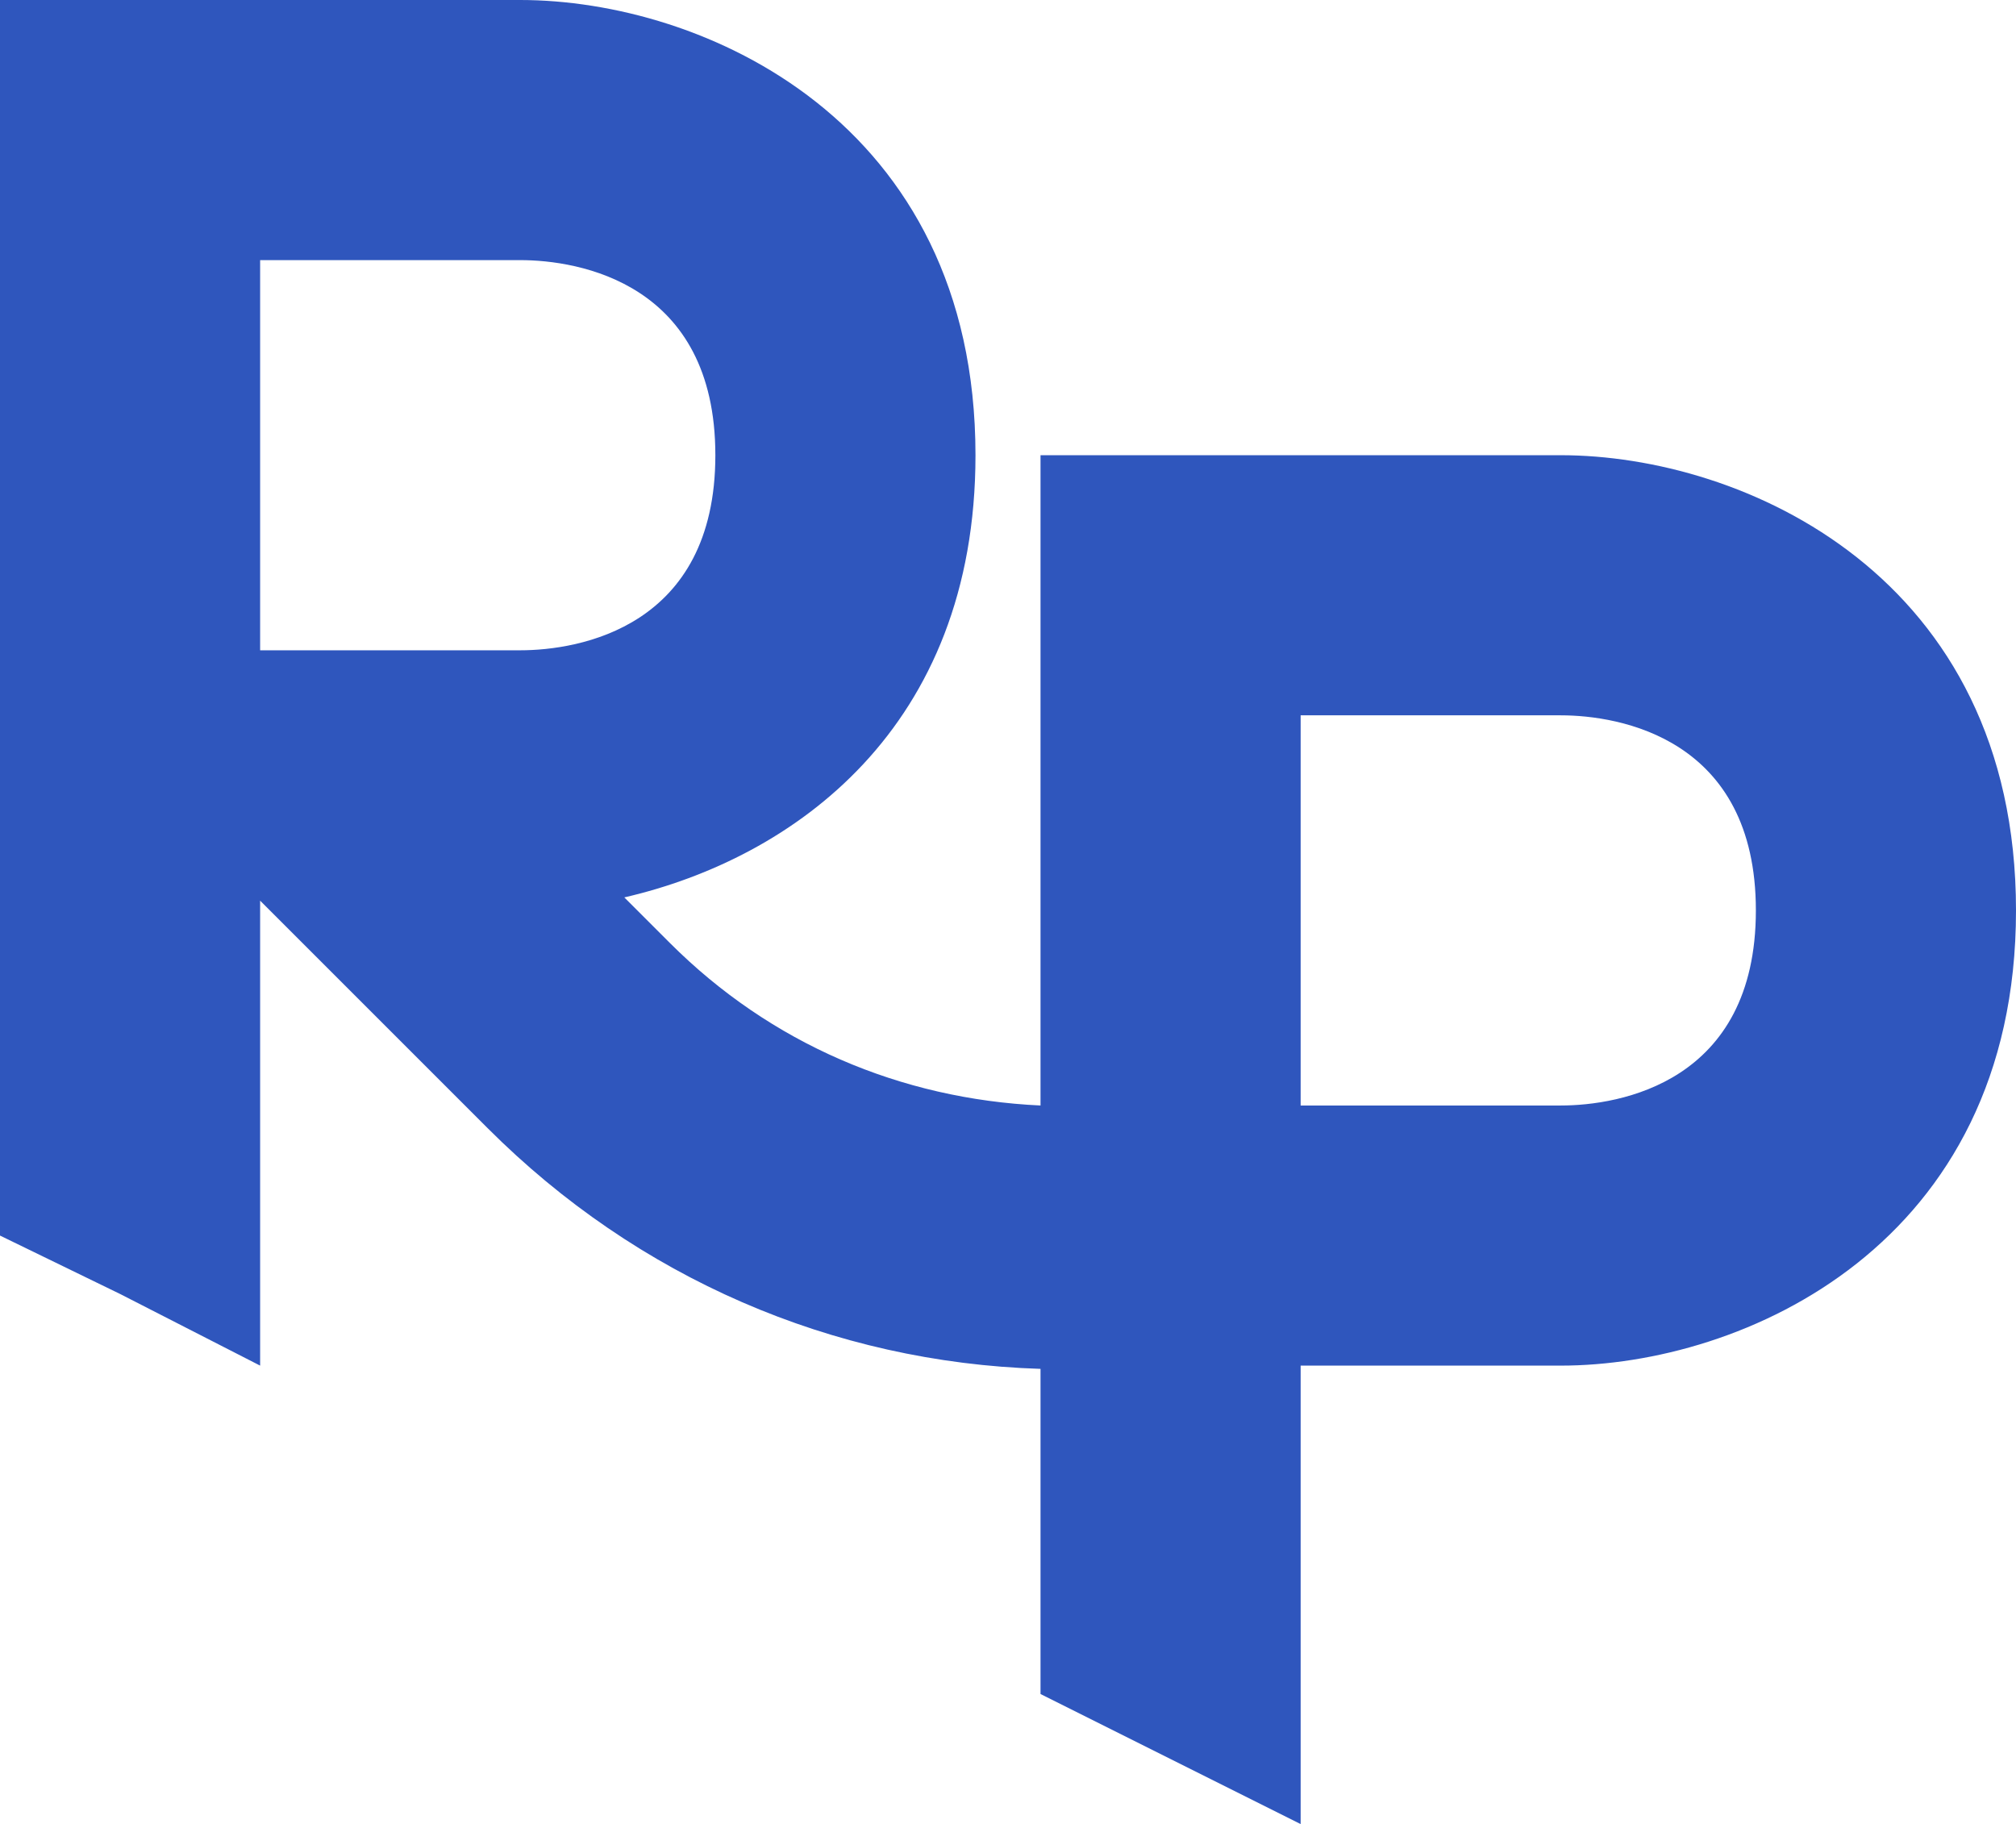
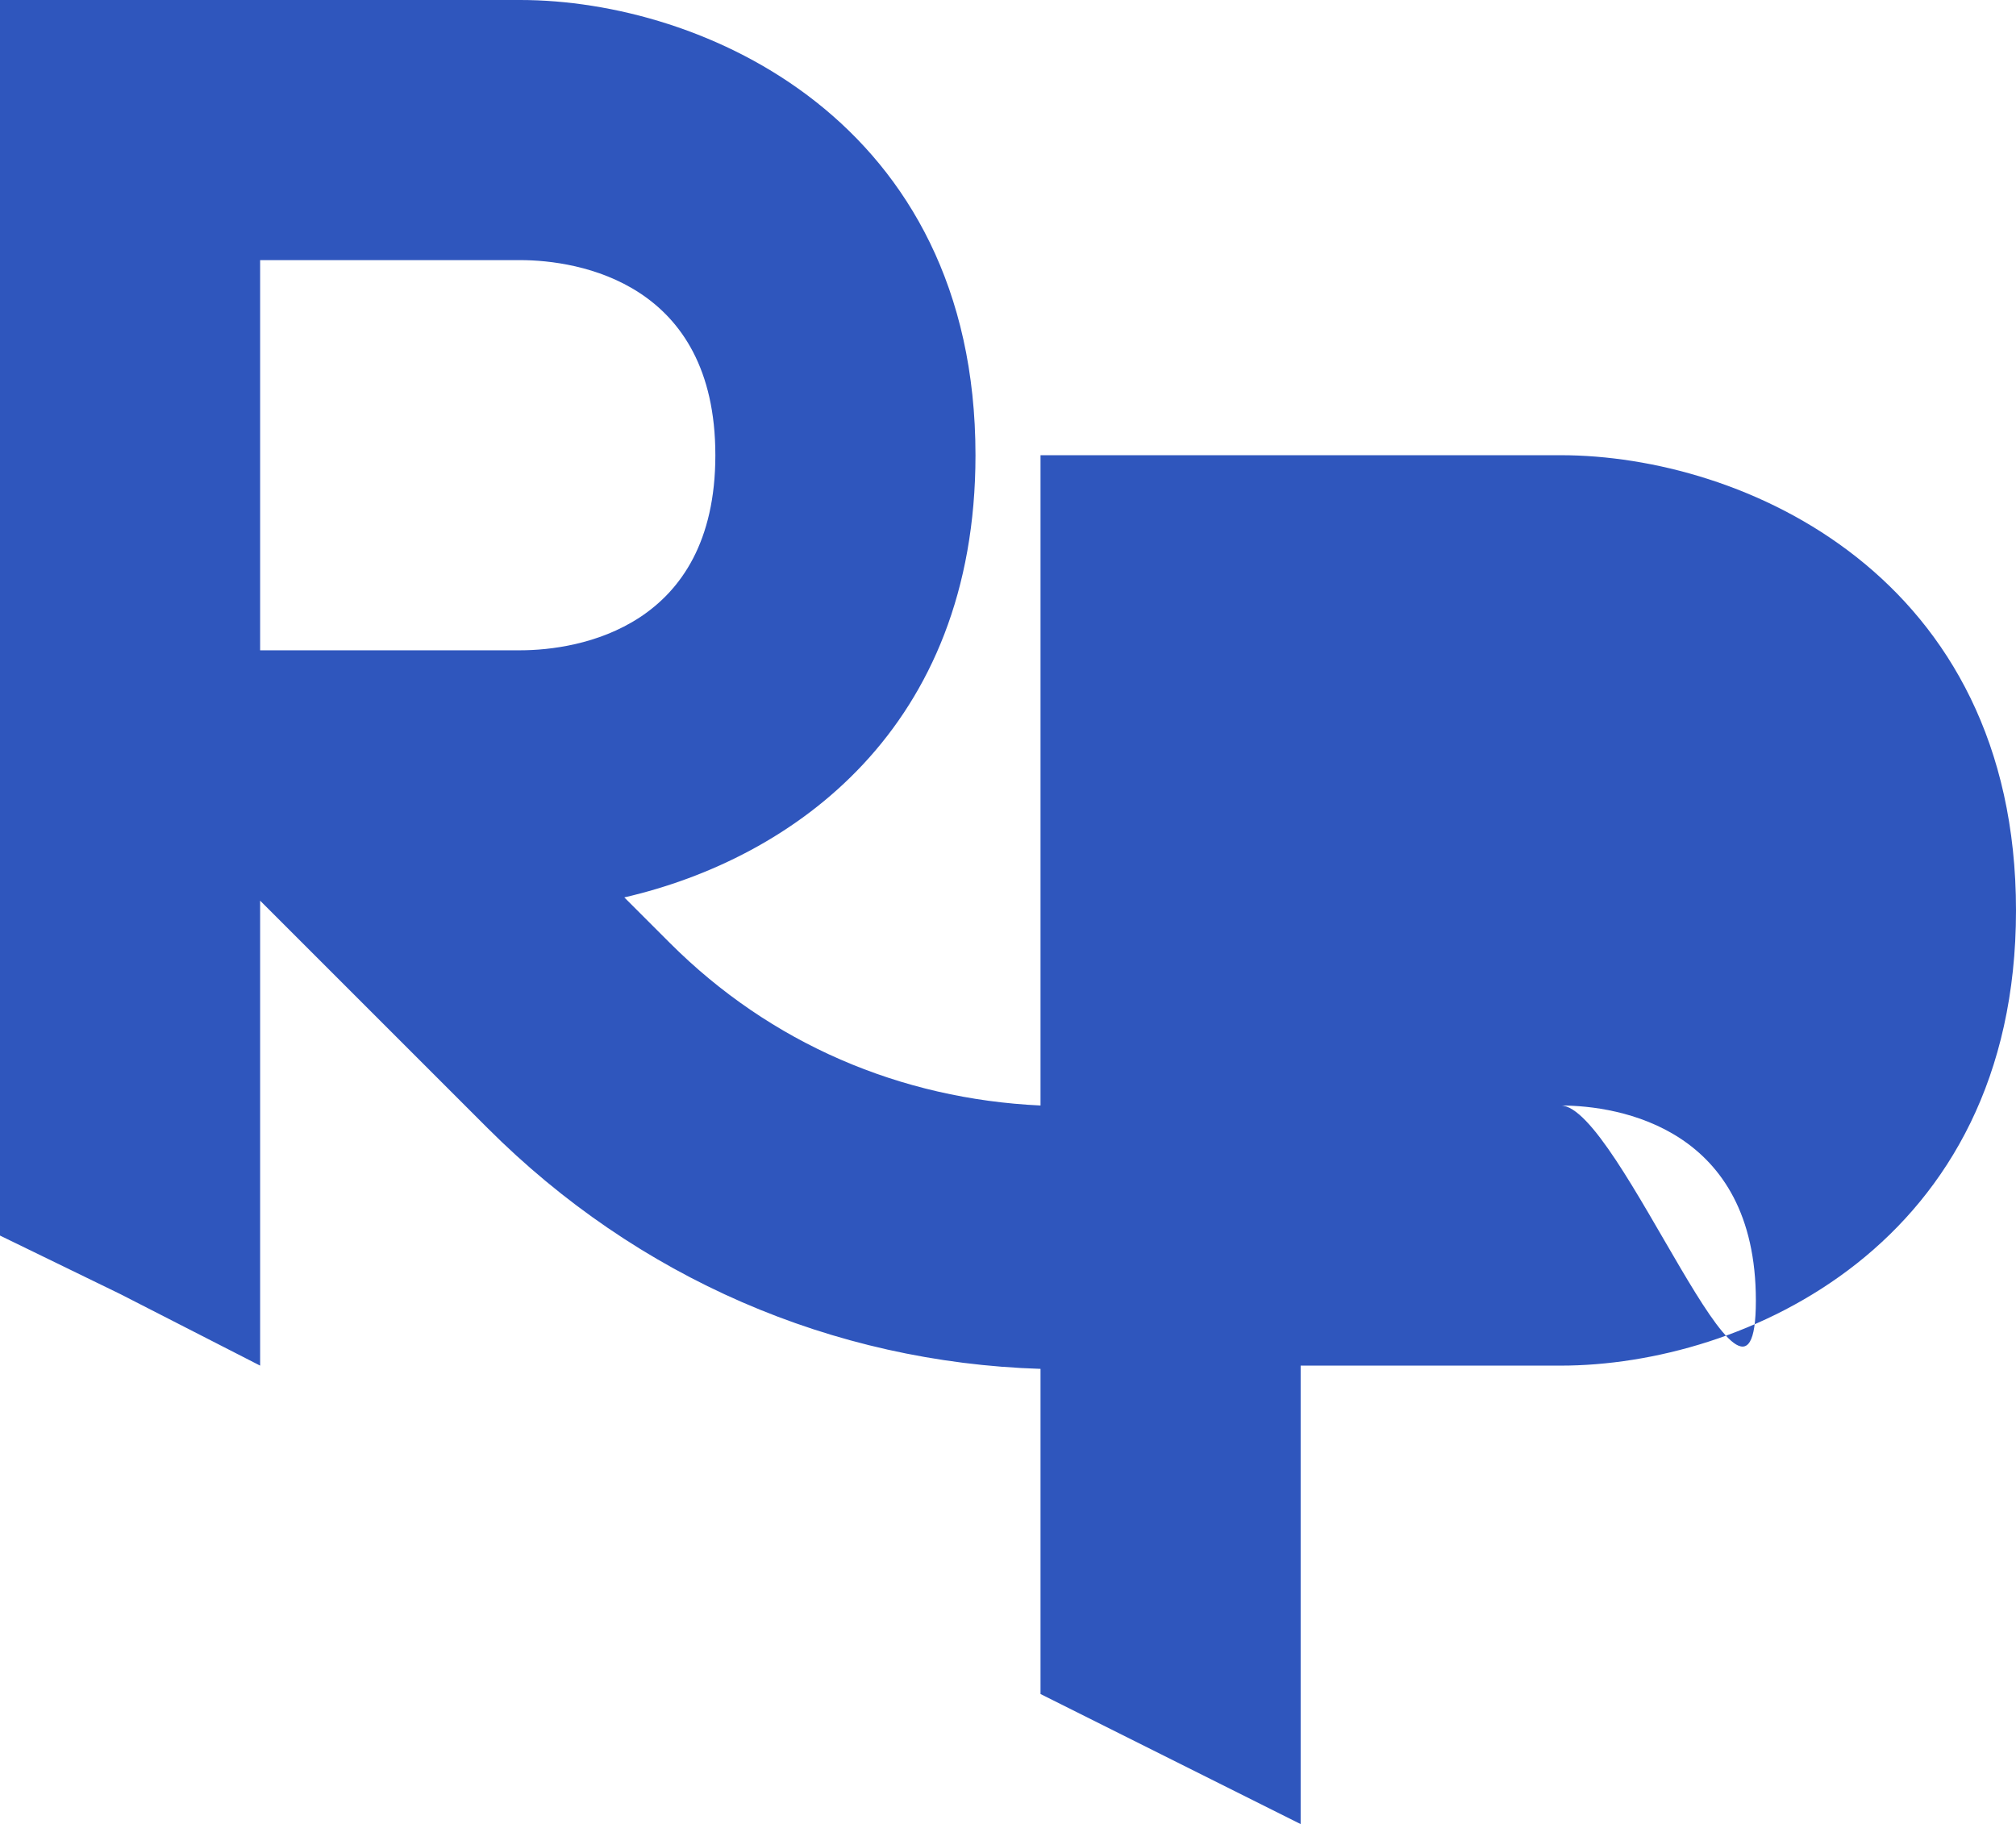
<svg xmlns="http://www.w3.org/2000/svg" version="1.0" id="Layer_1" x="0px" y="0px" viewBox="0 0 62 56.1" style="enable-background:new 0 0 62 56.1;" xml:space="preserve">
  <style type="text/css">
	.st0{fill:#2F56BD;}
</style>
-   <path class="st0" d="M48,14H32v20c-4.3-0.2-8.3-1.9-11.4-5l-1.4-1.4C24.4,26.4,30,22.4,30,14C30,3.7,21.6,0,16,0H0v38l3.7,1.8L8,42  V27.7l7,7c4.6,4.6,10.6,7.2,17,7.4v10l8,4V42h8c5.6,0,14-3.7,14-14S53.6,14,48,14z M8,20V8h8c1.8,0,6,0.7,6,6s-4.2,6-6,6H8z M48,34  h-8V22h8c1.8,0,6,0.7,6,6S49.8,34,48,34z" />
+   <path class="st0" d="M48,14H32v20c-4.3-0.2-8.3-1.9-11.4-5l-1.4-1.4C24.4,26.4,30,22.4,30,14C30,3.7,21.6,0,16,0H0v38l3.7,1.8L8,42  V27.7l7,7c4.6,4.6,10.6,7.2,17,7.4v10l8,4V42h8c5.6,0,14-3.7,14-14S53.6,14,48,14z M8,20V8h8c1.8,0,6,0.7,6,6s-4.2,6-6,6H8z M48,34  h-8h8c1.8,0,6,0.7,6,6S49.8,34,48,34z" />
</svg>